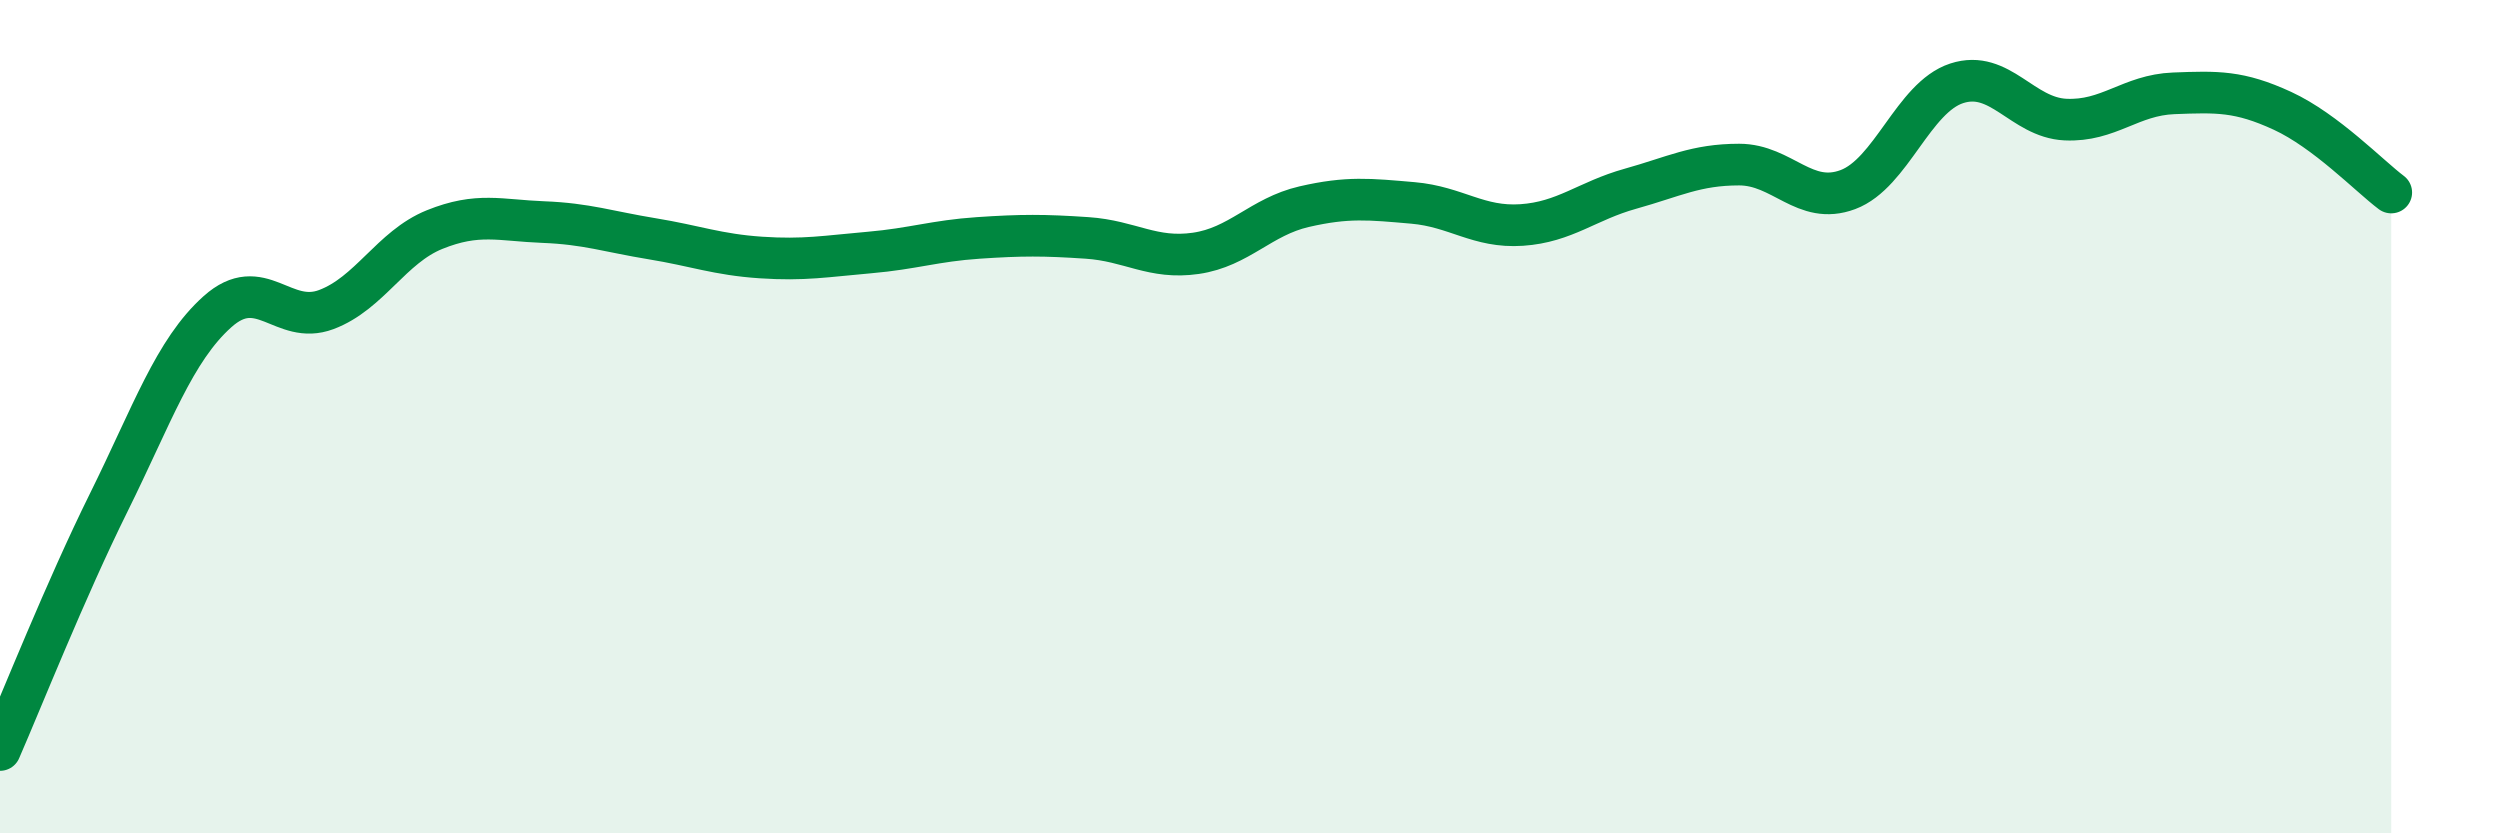
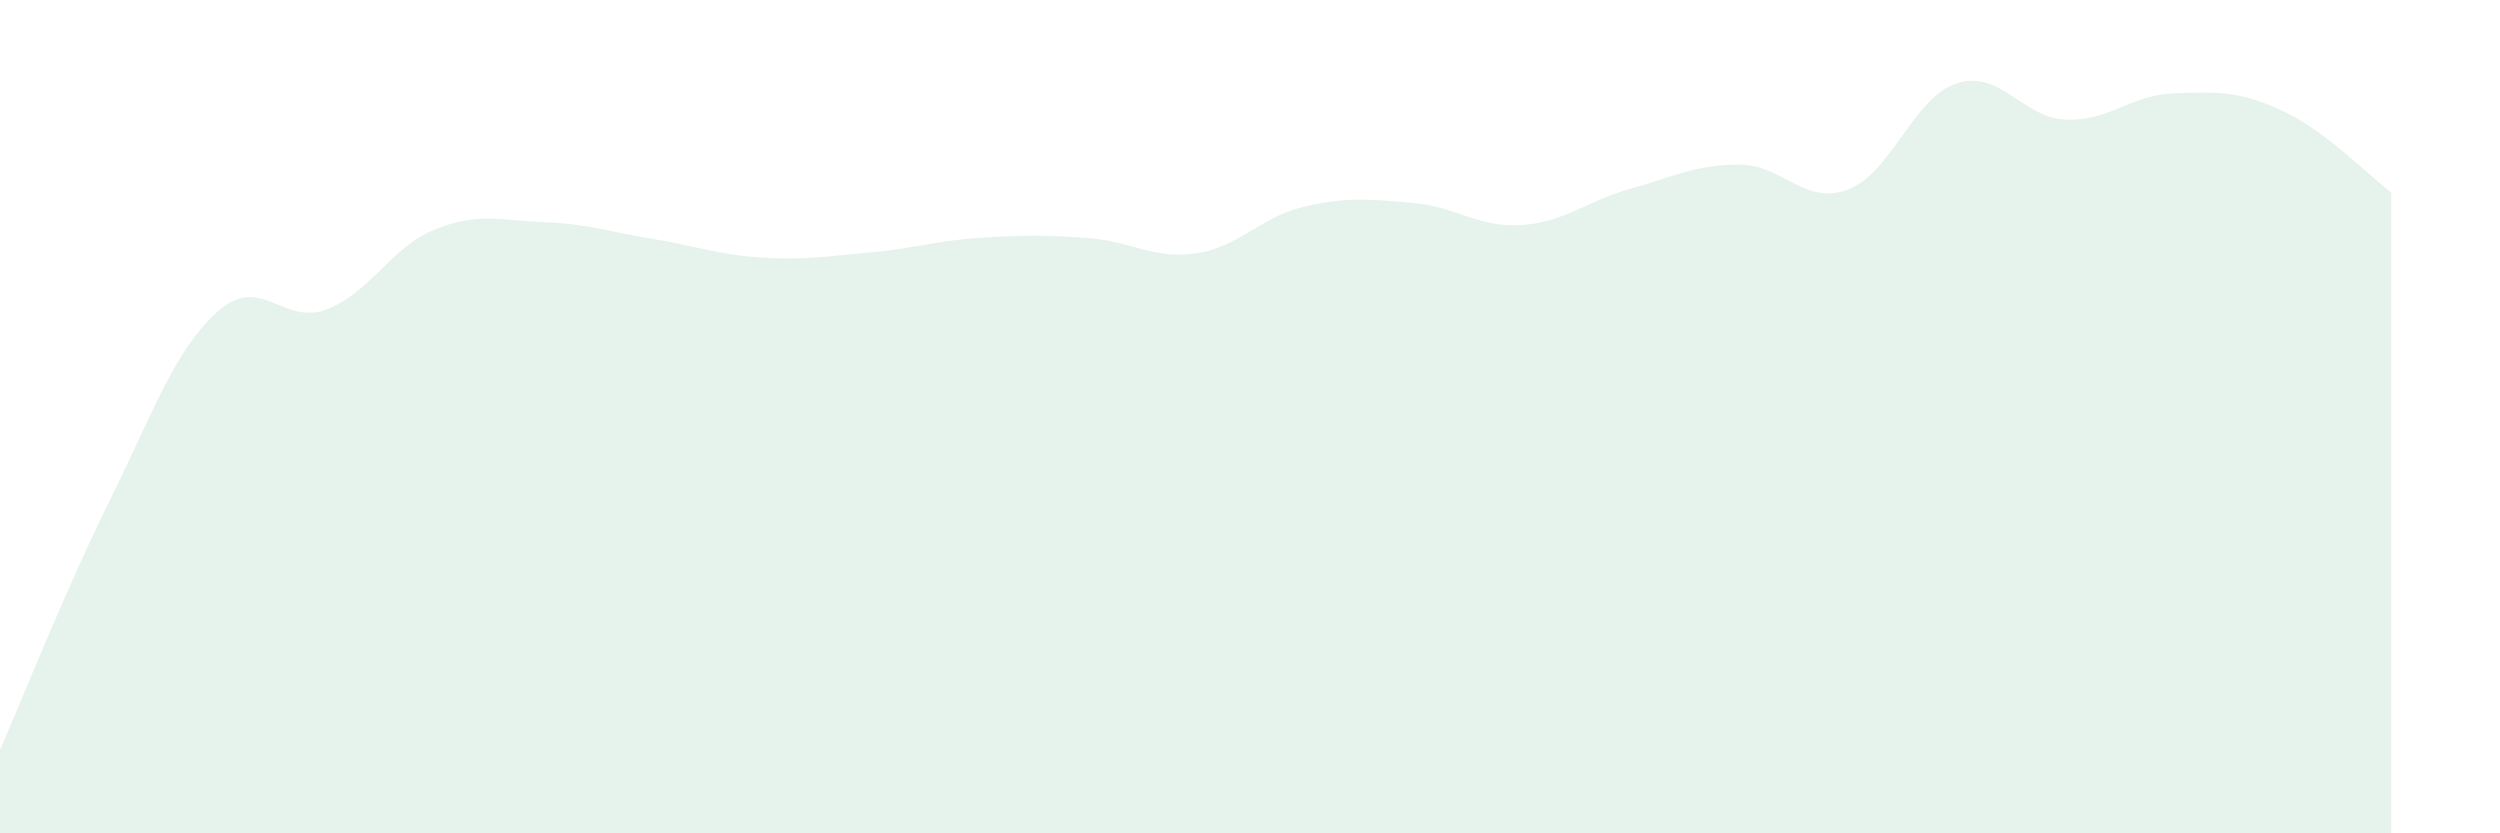
<svg xmlns="http://www.w3.org/2000/svg" width="60" height="20" viewBox="0 0 60 20">
  <path d="M 0,18 C 0.52,16.81 1.57,14.16 2.61,12.06 C 3.65,9.96 4.18,8.41 5.22,7.48 C 6.26,6.55 6.79,7.82 7.83,7.43 C 8.87,7.04 9.39,5.93 10.43,5.51 C 11.47,5.09 12,5.29 13.04,5.33 C 14.08,5.37 14.61,5.56 15.65,5.73 C 16.69,5.9 17.22,6.11 18.26,6.18 C 19.3,6.25 19.83,6.15 20.87,6.06 C 21.91,5.97 22.44,5.78 23.48,5.71 C 24.52,5.64 25.05,5.64 26.09,5.71 C 27.13,5.78 27.66,6.23 28.7,6.08 C 29.74,5.93 30.26,5.2 31.3,4.96 C 32.34,4.72 32.87,4.78 33.91,4.87 C 34.95,4.96 35.48,5.47 36.52,5.4 C 37.56,5.33 38.09,4.82 39.13,4.53 C 40.17,4.24 40.7,3.95 41.74,3.95 C 42.78,3.95 43.31,4.94 44.35,4.55 C 45.39,4.16 45.92,2.34 46.96,2 C 48,1.66 48.53,2.82 49.57,2.87 C 50.61,2.92 51.13,2.28 52.17,2.24 C 53.21,2.2 53.74,2.18 54.78,2.66 C 55.82,3.14 56.87,4.23 57.39,4.62L57.39 20L0 20Z" fill="#008740" opacity="0.1" stroke-linecap="round" stroke-linejoin="round" />
-   <path d="M 0,18 C 0.52,16.81 1.57,14.16 2.61,12.06 C 3.65,9.96 4.18,8.41 5.22,7.48 C 6.26,6.55 6.79,7.82 7.83,7.43 C 8.87,7.04 9.39,5.93 10.43,5.51 C 11.47,5.09 12,5.29 13.04,5.33 C 14.08,5.37 14.61,5.56 15.65,5.73 C 16.69,5.9 17.22,6.11 18.26,6.18 C 19.3,6.25 19.83,6.15 20.87,6.06 C 21.91,5.97 22.44,5.78 23.48,5.71 C 24.52,5.64 25.05,5.64 26.09,5.71 C 27.13,5.78 27.66,6.23 28.7,6.08 C 29.74,5.93 30.26,5.2 31.3,4.96 C 32.34,4.72 32.87,4.78 33.91,4.87 C 34.95,4.96 35.48,5.47 36.52,5.4 C 37.56,5.33 38.09,4.82 39.13,4.53 C 40.17,4.24 40.7,3.95 41.74,3.95 C 42.78,3.95 43.31,4.94 44.35,4.55 C 45.39,4.16 45.92,2.34 46.96,2 C 48,1.66 48.53,2.82 49.57,2.87 C 50.61,2.92 51.13,2.28 52.17,2.24 C 53.21,2.2 53.74,2.18 54.78,2.66 C 55.82,3.14 56.87,4.23 57.39,4.62" stroke="#008740" stroke-width="1" fill="none" stroke-linecap="round" stroke-linejoin="round" />
</svg>